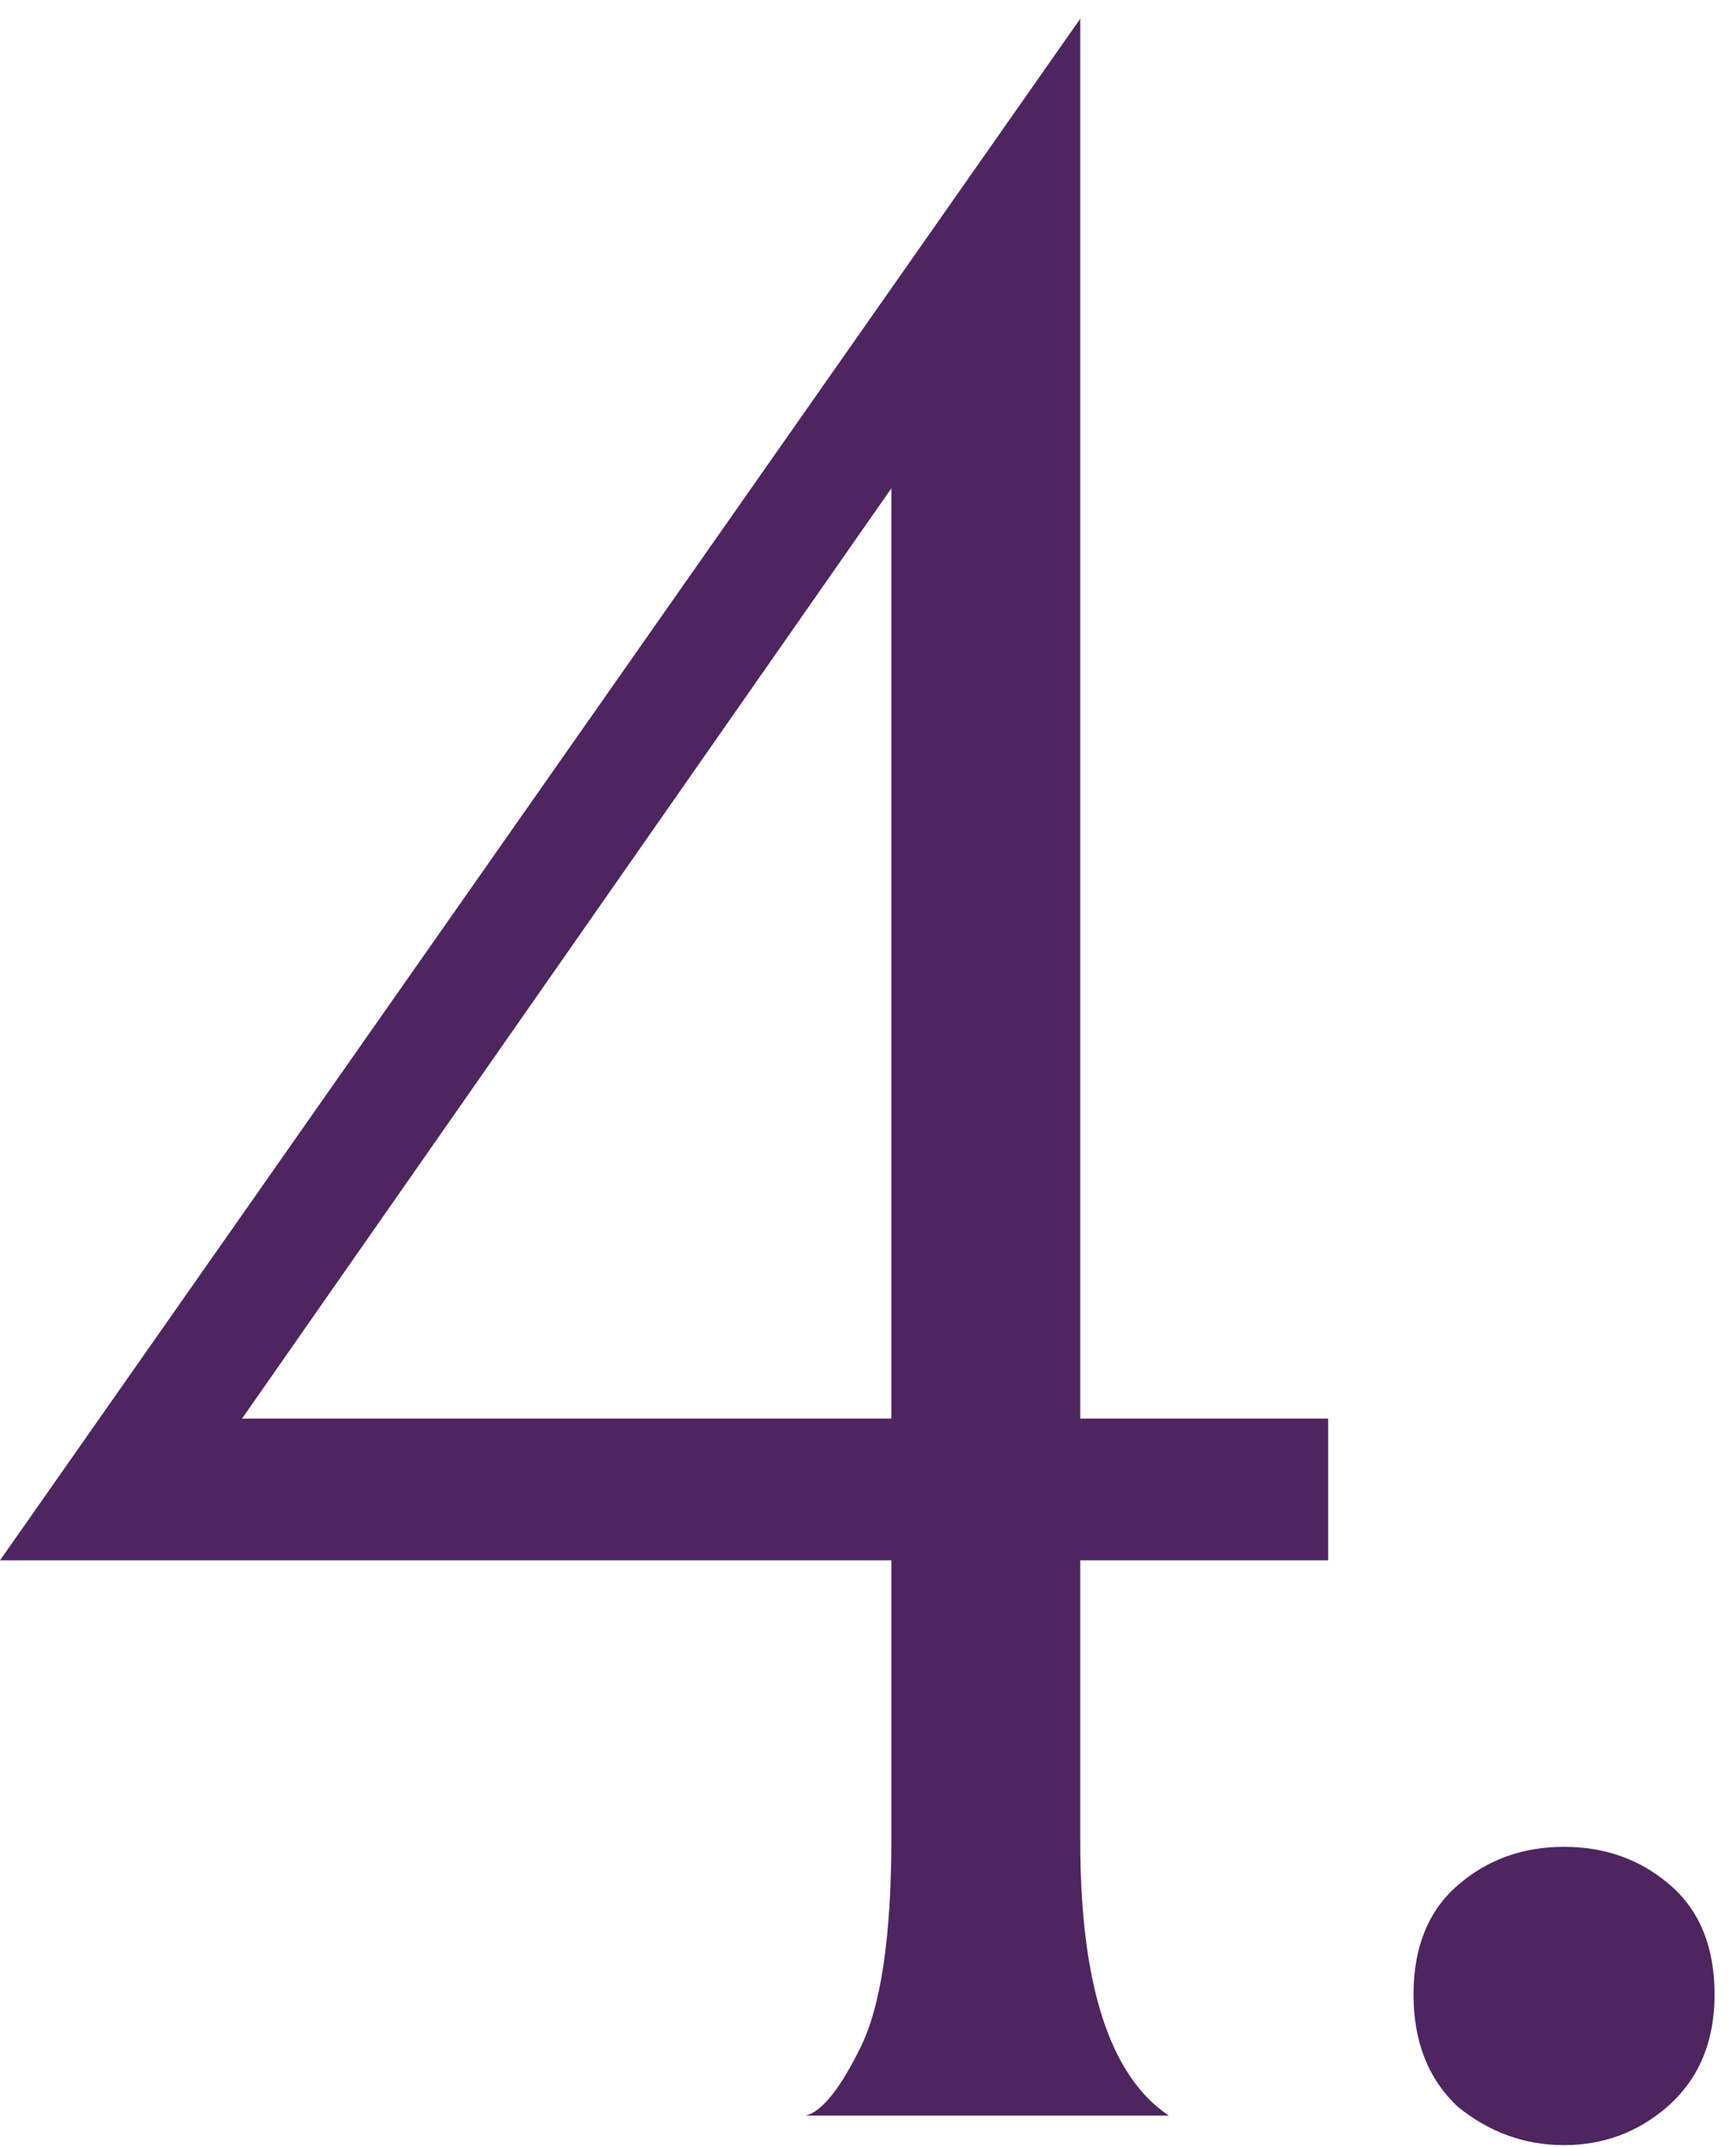
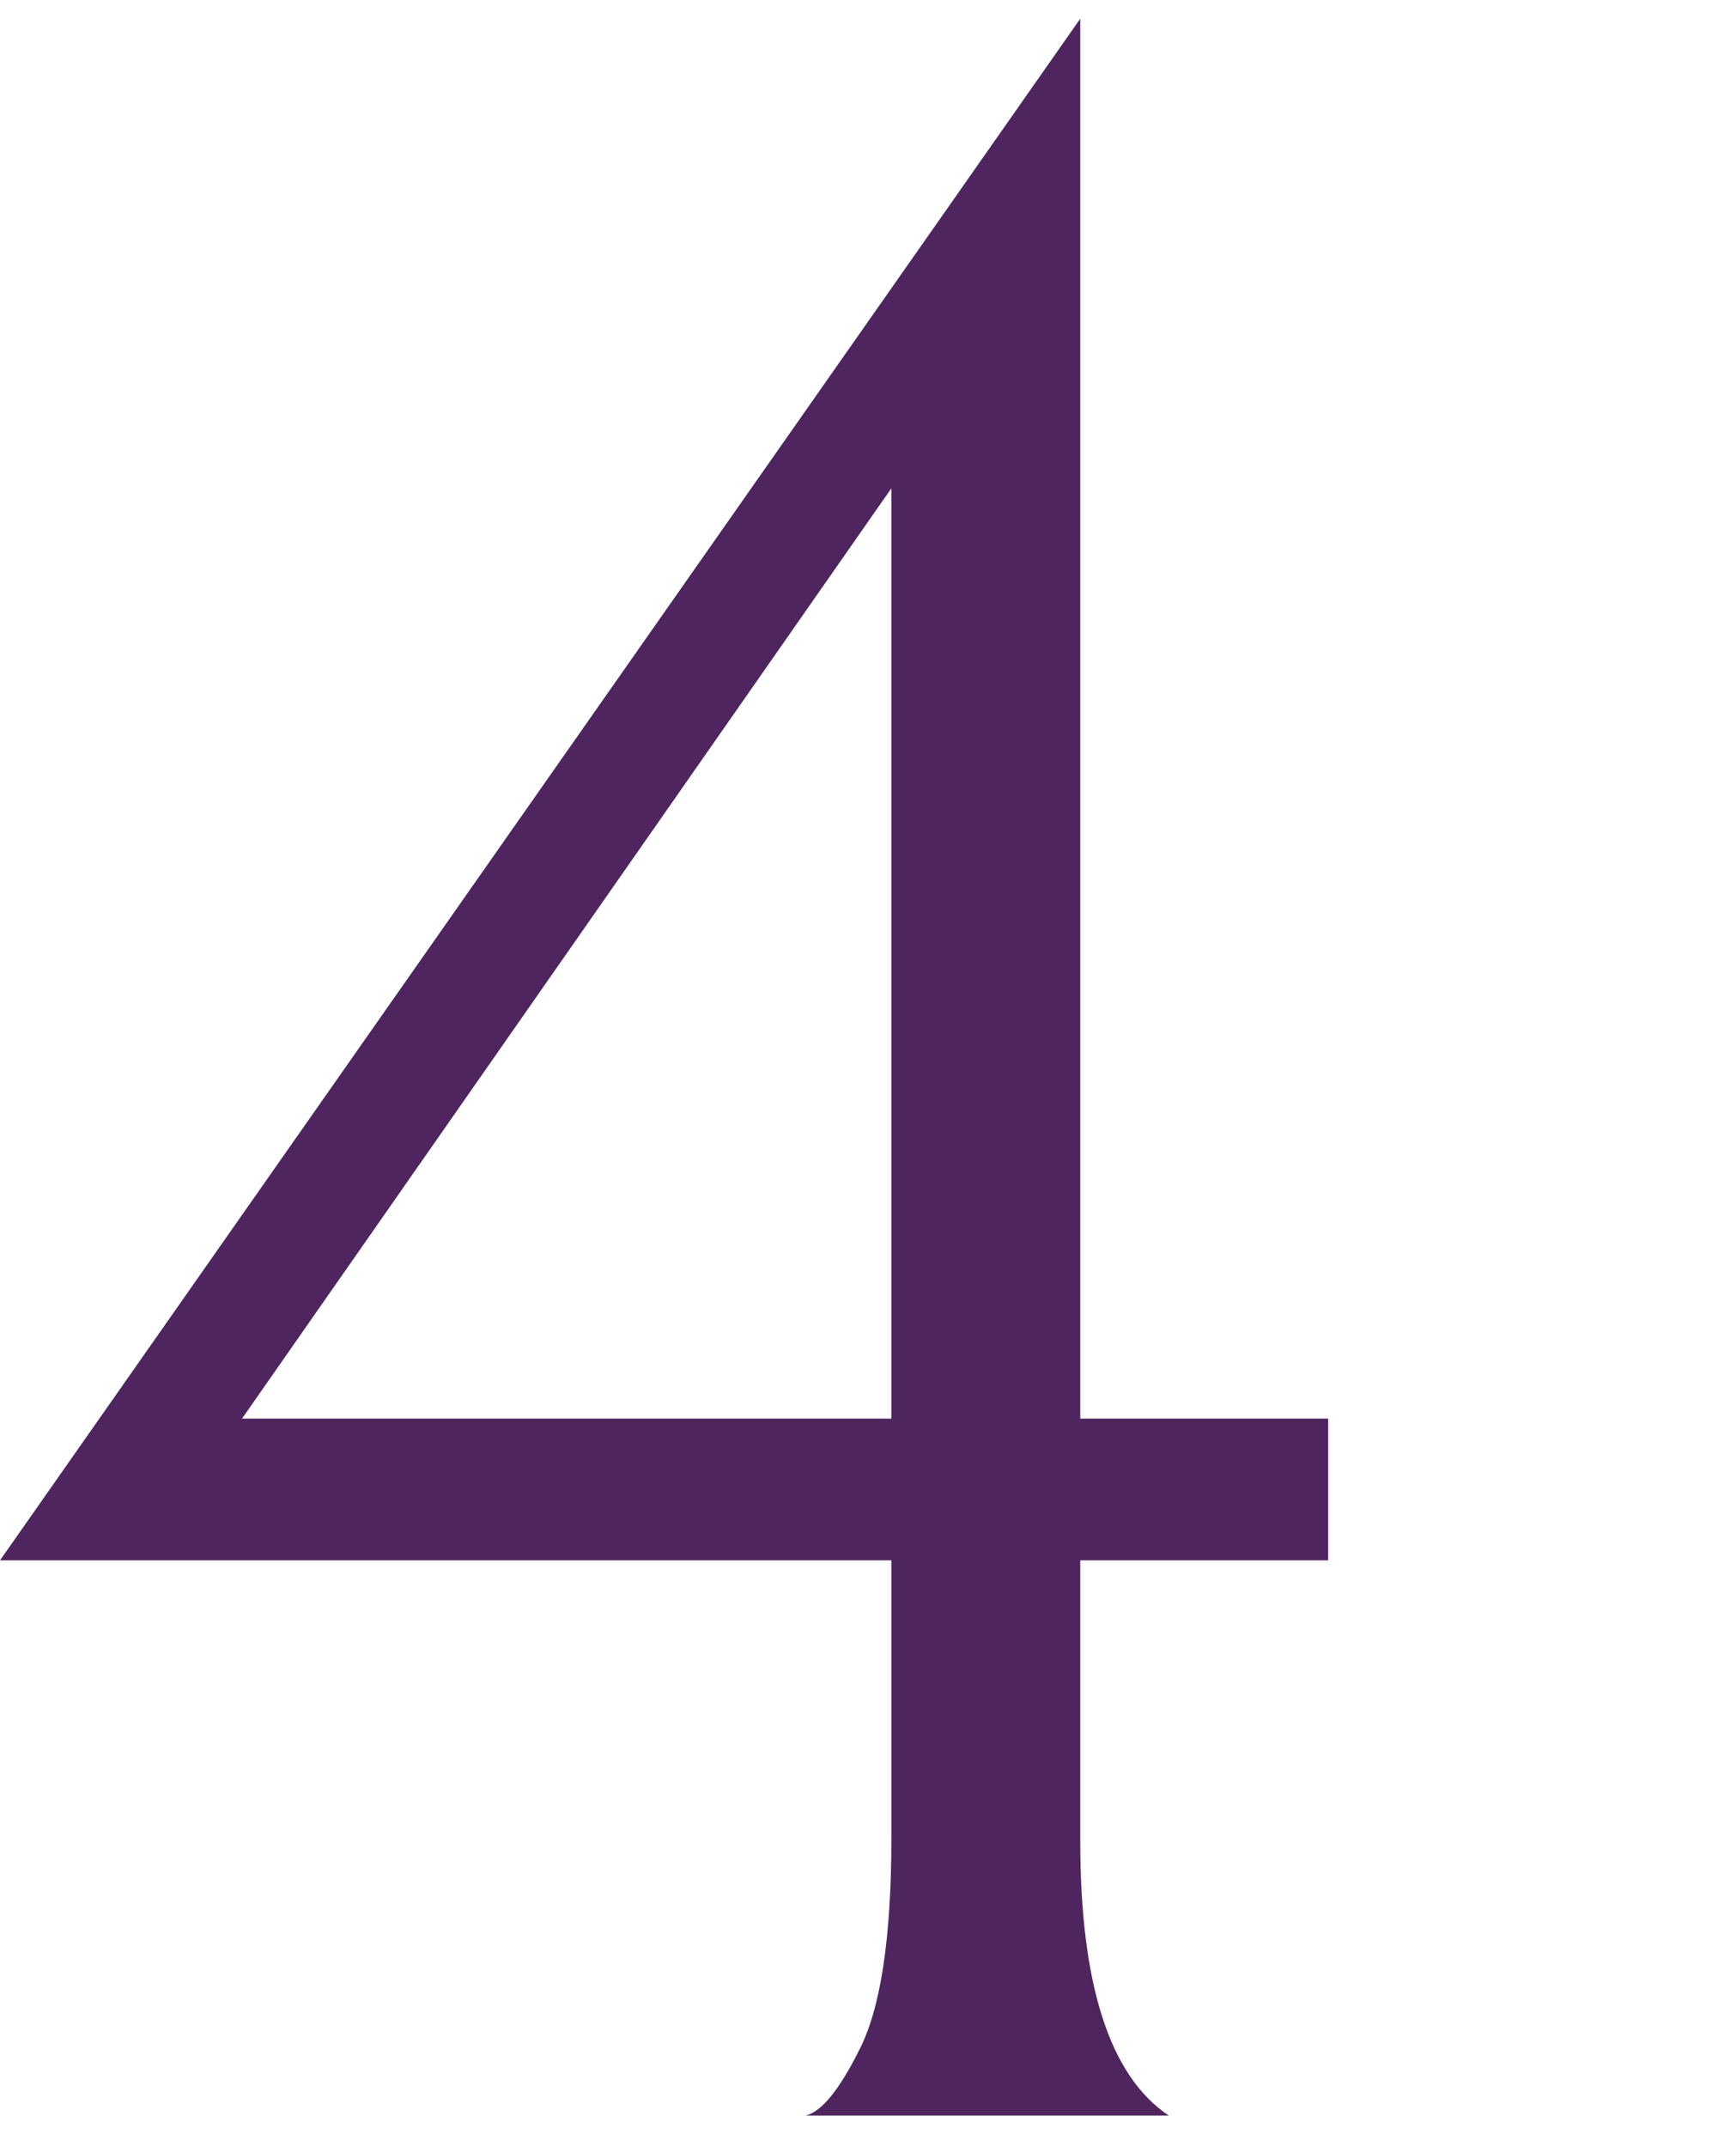
<svg xmlns="http://www.w3.org/2000/svg" width="72" height="89" viewBox="0 0 72 89" fill="none">
  <path d="M55.086 58.8V64.676H44.803V76.305C44.803 82.263 46.028 86.058 48.476 87.69H33.419C34.072 87.527 34.806 86.629 35.623 84.997C36.52 83.283 36.969 80.345 36.969 76.183V64.676H0L44.803 0.776V58.8H55.086ZM36.969 20.24L10.038 58.8H36.969V20.24Z" fill="#4E255F" />
-   <path d="M64.868 88.914C63.236 88.914 61.767 88.383 60.461 87.323C59.237 86.18 58.625 84.629 58.625 82.671C58.625 80.712 59.237 79.202 60.461 78.141C61.685 77.081 63.154 76.55 64.868 76.55C66.582 76.55 68.051 77.081 69.275 78.141C70.499 79.202 71.111 80.712 71.111 82.671C71.111 84.629 70.458 86.18 69.152 87.323C67.928 88.383 66.5 88.914 64.868 88.914Z" fill="#4E255F" />
</svg>